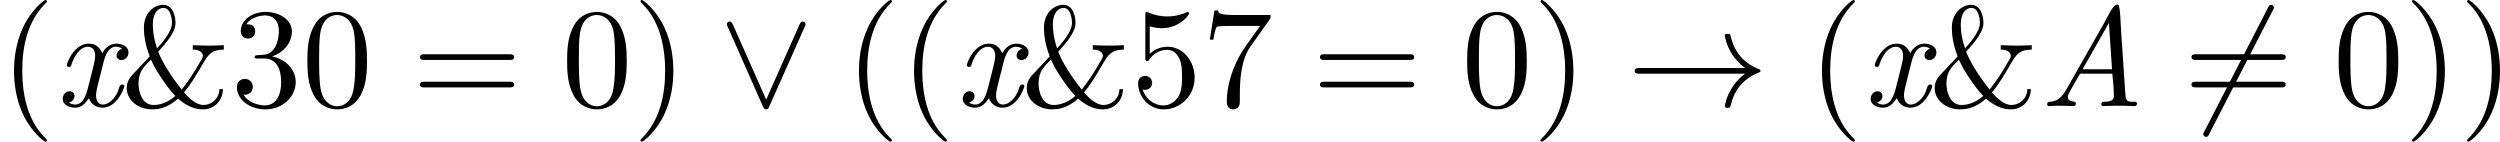
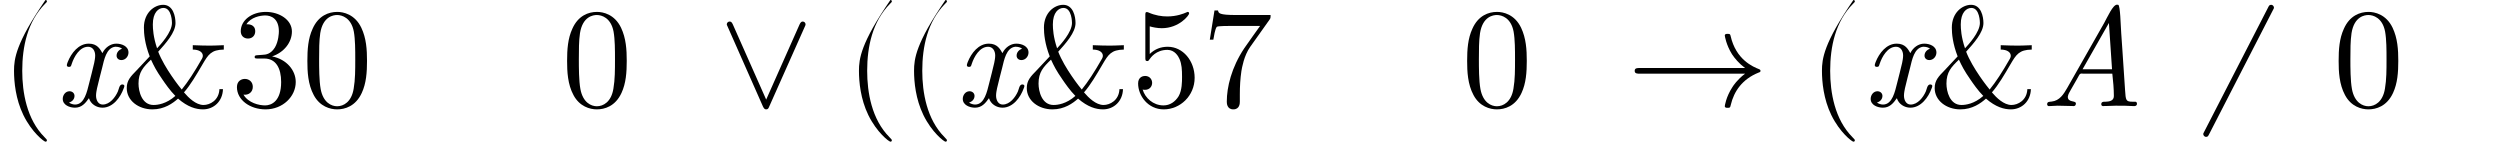
<svg xmlns="http://www.w3.org/2000/svg" xmlns:xlink="http://www.w3.org/1999/xlink" version="1.1" width="351.595pt" height="19.925pt" viewBox="333.444 373.67 351.595 19.925">
  <defs>
    <path id="g2-33" d="M8.309-2.291C7.761-1.873 7.492-1.465 7.412-1.335C6.964-.648 6.884-.02 6.884-.01C6.884 .11 7.004 .11 7.083 .11C7.253 .11 7.263 .09 7.303-.09C7.532-1.066 8.12-1.903 9.245-2.361C9.365-2.401 9.395-2.421 9.395-2.491S9.335-2.59 9.315-2.6C8.877-2.77 7.671-3.268 7.293-4.941C7.263-5.061 7.253-5.091 7.083-5.091C7.004-5.091 6.884-5.091 6.884-4.971C6.884-4.951 6.974-4.324 7.392-3.656C7.592-3.357 7.88-3.009 8.309-2.69H.907C.727-2.69 .548-2.69 .548-2.491S.727-2.291 .907-2.291H8.309Z" />
    <path id="g2-54" d="M6.276-6.745C6.356-6.884 6.356-6.904 6.356-6.934C6.356-7.004 6.296-7.133 6.157-7.133C6.037-7.133 6.007-7.073 5.938-6.934L1.465 1.763C1.385 1.903 1.385 1.923 1.385 1.953C1.385 2.032 1.455 2.152 1.584 2.152C1.704 2.152 1.733 2.092 1.803 1.953L6.276-6.745Z" />
    <path id="g2-95" d="M6.017-5.559C6.077-5.689 6.087-5.709 6.087-5.758C6.087-5.868 5.998-5.958 5.888-5.958C5.788-5.958 5.729-5.888 5.659-5.738L3.318-.468L.976-5.748C.897-5.938 .817-5.958 .747-5.958C.638-5.958 .548-5.868 .548-5.758C.548-5.738 .548-5.719 .608-5.599L3.088 .01C3.168 .179 3.228 .219 3.318 .219C3.447 .219 3.477 .149 3.537 .01L6.017-5.559Z" />
    <path id="g3-38" d="M6.934-1.205C6.904-.418 6.267-.09 5.818-.09C5.28-.09 4.762-.598 4.443-.976C4.902-1.504 5.3-2.182 5.758-2.969C6.147-3.626 6.356-3.975 7.243-3.985V-4.294C6.874-4.274 6.336-4.264 6.276-4.264C6.167-4.264 5.33-4.274 5.061-4.294V-3.985C5.519-3.985 5.768-3.796 5.768-3.547C5.768-3.447 5.719-3.377 5.709-3.347C5.161-2.381 4.712-1.704 4.284-1.176C4.154-1.325 3.068-2.69 2.63-3.836C3.168-4.433 3.846-5.191 3.846-5.848C3.846-6.306 3.686-7.133 2.979-7.133C2.361-7.133 1.624-6.585 1.624-5.529C1.624-5.111 1.684-4.394 2.032-3.507L1.126-2.54C.677-2.082 .418-1.813 .418-1.275C.418-.408 1.235 .219 2.222 .219C3.068 .219 3.656-.209 4.025-.538C4.712 .06 5.3 .219 5.778 .219C6.535 .219 7.163-.349 7.183-1.205H6.934ZM2.55-4.075C2.281-4.872 2.252-5.45 2.252-5.758C2.252-6.595 2.65-6.914 2.999-6.914C3.597-6.914 3.597-5.878 3.597-5.858C3.597-5.2 2.79-4.334 2.55-4.075ZM2.122-3.278C2.341-2.809 2.491-2.511 2.919-1.893C3.108-1.614 3.467-1.096 3.836-.727C3.198-.159 2.58-.09 2.301-.09C1.474-.09 1.245-1.056 1.245-1.594C1.245-2.401 1.584-2.76 2.122-3.278Z" />
-     <path id="g3-40" d="M3.298 2.391C3.298 2.361 3.298 2.341 3.128 2.172C1.883 .917 1.564-.966 1.564-2.491C1.564-4.224 1.943-5.958 3.168-7.203C3.298-7.323 3.298-7.342 3.298-7.372C3.298-7.442 3.258-7.472 3.198-7.472C3.098-7.472 2.202-6.795 1.614-5.529C1.106-4.433 .986-3.328 .986-2.491C.986-1.714 1.096-.508 1.644 .618C2.242 1.843 3.098 2.491 3.198 2.491C3.258 2.491 3.298 2.461 3.298 2.391Z" />
-     <path id="g3-41" d="M2.879-2.491C2.879-3.268 2.77-4.473 2.222-5.599C1.624-6.824 .767-7.472 .667-7.472C.608-7.472 .568-7.432 .568-7.372C.568-7.342 .568-7.323 .757-7.143C1.733-6.157 2.301-4.573 2.301-2.491C2.301-.787 1.933 .966 .697 2.222C.568 2.341 .568 2.361 .568 2.391C.568 2.451 .608 2.491 .667 2.491C.767 2.491 1.664 1.813 2.252 .548C2.76-.548 2.879-1.654 2.879-2.491Z" />
+     <path id="g3-40" d="M3.298 2.391C3.298 2.361 3.298 2.341 3.128 2.172C1.883 .917 1.564-.966 1.564-2.491C1.564-4.224 1.943-5.958 3.168-7.203C3.298-7.323 3.298-7.342 3.298-7.372C3.298-7.442 3.258-7.472 3.198-7.472C1.106-4.433 .986-3.328 .986-2.491C.986-1.714 1.096-.508 1.644 .618C2.242 1.843 3.098 2.491 3.198 2.491C3.258 2.491 3.298 2.461 3.298 2.391Z" />
    <path id="g3-48" d="M4.583-3.188C4.583-3.985 4.533-4.782 4.184-5.519C3.726-6.476 2.909-6.635 2.491-6.635C1.893-6.635 1.166-6.376 .757-5.45C.438-4.762 .389-3.985 .389-3.188C.389-2.441 .428-1.544 .837-.787C1.265 .02 1.993 .219 2.481 .219C3.019 .219 3.776 .01 4.214-.936C4.533-1.624 4.583-2.401 4.583-3.188ZM2.481 0C2.092 0 1.504-.249 1.325-1.205C1.215-1.803 1.215-2.72 1.215-3.308C1.215-3.945 1.215-4.603 1.295-5.141C1.484-6.326 2.232-6.416 2.481-6.416C2.809-6.416 3.467-6.237 3.656-5.25C3.756-4.692 3.756-3.935 3.756-3.308C3.756-2.56 3.756-1.883 3.646-1.245C3.497-.299 2.929 0 2.481 0Z" />
    <path id="g3-51" d="M2.889-3.507C3.706-3.776 4.284-4.473 4.284-5.26C4.284-6.077 3.407-6.635 2.451-6.635C1.445-6.635 .687-6.037 .687-5.28C.687-4.951 .907-4.762 1.196-4.762C1.504-4.762 1.704-4.981 1.704-5.27C1.704-5.768 1.235-5.768 1.086-5.768C1.395-6.257 2.052-6.386 2.411-6.386C2.819-6.386 3.367-6.167 3.367-5.27C3.367-5.151 3.347-4.573 3.088-4.134C2.79-3.656 2.451-3.626 2.202-3.616C2.122-3.606 1.883-3.587 1.813-3.587C1.733-3.577 1.664-3.567 1.664-3.467C1.664-3.357 1.733-3.357 1.903-3.357H2.341C3.158-3.357 3.527-2.68 3.527-1.704C3.527-.349 2.839-.06 2.401-.06C1.973-.06 1.225-.229 .877-.817C1.225-.767 1.534-.986 1.534-1.365C1.534-1.724 1.265-1.923 .976-1.923C.737-1.923 .418-1.783 .418-1.345C.418-.438 1.345 .219 2.431 .219C3.646 .219 4.553-.687 4.553-1.704C4.553-2.521 3.925-3.298 2.889-3.507Z" />
    <path id="g3-53" d="M4.473-2.002C4.473-3.188 3.656-4.184 2.58-4.184C2.102-4.184 1.674-4.025 1.315-3.676V-5.619C1.514-5.559 1.843-5.489 2.162-5.489C3.387-5.489 4.085-6.396 4.085-6.526C4.085-6.585 4.055-6.635 3.985-6.635C3.975-6.635 3.955-6.635 3.905-6.605C3.706-6.516 3.218-6.316 2.55-6.316C2.152-6.316 1.694-6.386 1.225-6.595C1.146-6.625 1.126-6.625 1.106-6.625C1.006-6.625 1.006-6.545 1.006-6.386V-3.437C1.006-3.258 1.006-3.178 1.146-3.178C1.215-3.178 1.235-3.208 1.275-3.268C1.385-3.427 1.753-3.965 2.56-3.965C3.078-3.965 3.328-3.507 3.407-3.328C3.567-2.959 3.587-2.57 3.587-2.072C3.587-1.724 3.587-1.126 3.347-.707C3.108-.319 2.74-.06 2.281-.06C1.554-.06 .986-.588 .817-1.176C.847-1.166 .877-1.156 .986-1.156C1.315-1.156 1.484-1.405 1.484-1.644S1.315-2.132 .986-2.132C.847-2.132 .498-2.062 .498-1.604C.498-.747 1.186 .219 2.301 .219C3.457 .219 4.473-.737 4.473-2.002Z" />
    <path id="g3-55" d="M4.742-6.067C4.832-6.187 4.832-6.207 4.832-6.416H2.411C1.196-6.416 1.176-6.545 1.136-6.735H.887L.558-4.682H.807C.837-4.842 .927-5.469 1.056-5.589C1.126-5.649 1.903-5.649 2.032-5.649H4.095C3.985-5.489 3.198-4.403 2.979-4.075C2.082-2.73 1.753-1.345 1.753-.329C1.753-.229 1.753 .219 2.212 .219S2.67-.229 2.67-.329V-.837C2.67-1.385 2.7-1.933 2.78-2.471C2.819-2.7 2.959-3.557 3.397-4.174L4.742-6.067Z" />
-     <path id="g3-61" d="M6.844-3.258C6.994-3.258 7.183-3.258 7.183-3.457S6.994-3.656 6.854-3.656H.887C.747-3.656 .558-3.656 .558-3.457S.747-3.258 .897-3.258H6.844ZM6.854-1.325C6.994-1.325 7.183-1.325 7.183-1.524S6.994-1.724 6.844-1.724H.897C.747-1.724 .558-1.724 .558-1.524S.747-1.325 .887-1.325H6.854Z" />
    <path id="g0-65" d="M5.161-2.291C5.22-1.773 5.27-1.225 5.27-.717C5.27-.369 4.932-.329 4.692-.319H4.603C4.503-.319 4.384-.299 4.384-.139C4.384-.05 4.453-.01 4.523-.01C4.563-.01 4.613-.02 4.653-.02H4.802C5.001-.03 5.2-.04 5.4-.04C5.828-.04 6.267-.04 6.695-.01C6.785-.01 6.894-.04 6.894-.179C6.894-.239 6.864-.309 6.795-.319H6.605C6.107-.319 6.107-.408 6.057-1.146C5.998-2.092 5.928-3.029 5.868-3.975L5.788-5.131C5.748-5.738 5.719-7.073 5.579-7.133C5.549-7.143 5.519-7.143 5.489-7.143C5.2-7.143 4.822-6.276 4.583-5.848L1.983-1.275C1.743-.867 1.465-.389 .887-.329C.757-.309 .578-.339 .578-.139C.578-.07 .628-.01 .697-.01C.907-.01 1.106-.04 1.315-.04C1.604-.04 1.893-.03 2.182-.02H2.311C2.351-.02 2.391-.01 2.431-.01C2.531-.01 2.6-.07 2.6-.199C2.6-.418 2.032-.249 2.032-.658V-.677C2.052-.847 2.162-1.006 2.242-1.156C2.381-1.405 2.531-1.654 2.67-1.903L2.819-2.172C2.859-2.252 2.909-2.301 2.999-2.301C3.039-2.301 3.088-2.291 3.128-2.291H5.161ZM3.068-2.6L4.922-5.858L5.141-2.6H3.068Z" />
    <path id="g0-120" d="M.976-.259C1.186-.319 1.365-.488 1.365-.727C1.365-.907 1.225-1.056 1.006-1.056C.717-1.046 .538-.777 .538-.518C.538-.08 1.026 .1 1.395 .1C1.863 .1 2.122-.199 2.381-.568C2.501-.159 2.909 .1 3.328 .1C4.075 .1 4.603-.638 4.822-1.255C4.842-1.305 4.872-1.365 4.872-1.425C4.872-1.504 4.792-1.534 4.722-1.534C4.513-1.534 4.483-1.186 4.413-1.036C4.234-.628 3.846-.12 3.347-.12C3.029-.12 2.879-.438 2.879-.747C2.879-.927 2.919-1.106 2.949-1.265C3.059-1.743 3.188-2.222 3.308-2.7C3.447-3.268 3.597-4.095 4.214-4.184H4.264C4.423-4.184 4.593-4.144 4.712-4.045C4.493-3.975 4.324-3.796 4.324-3.557C4.324-3.397 4.443-3.248 4.663-3.248C4.961-3.248 5.161-3.517 5.161-3.776C5.161-4.234 4.672-4.403 4.304-4.403C3.885-4.403 3.507-4.115 3.328-3.736C3.168-4.005 2.979-4.403 2.371-4.403C1.644-4.403 1.136-3.736 .887-3.108C.867-3.049 .827-2.959 .827-2.879S.897-2.77 .976-2.77C1.146-2.77 1.126-2.879 1.176-2.999C1.335-3.477 1.724-4.184 2.321-4.184C2.64-4.184 2.819-3.905 2.819-3.567C2.819-3.387 2.78-3.208 2.75-3.049C2.64-2.56 2.511-2.082 2.391-1.604C2.252-1.066 2.072-.12 1.405-.12C1.255-.12 1.096-.179 .976-.259Z" />
  </defs>
  <g id="page1" transform="matrix(2 0 0 2 0 0)">
    <use x="166.722" y="194.307" xlink:href="#g3-40" />
    <use x="170.596" y="194.307" xlink:href="#g0-120" />
    <use x="175.217" y="194.307" xlink:href="#g3-38" />
    <use x="182.965" y="194.307" xlink:href="#g3-51" />
    <use x="187.947" y="194.307" xlink:href="#g3-48" />
    <use x="195.695" y="194.307" xlink:href="#g3-61" />
    <use x="206.211" y="194.307" xlink:href="#g3-48" />
    <use x="211.193" y="194.307" xlink:href="#g3-41" />
    <use x="217.281" y="194.307" xlink:href="#g2-95" />
    <use x="226.137" y="194.307" xlink:href="#g3-40" />
    <use x="230.011" y="194.307" xlink:href="#g3-40" />
    <use x="233.885" y="194.307" xlink:href="#g0-120" />
    <use x="238.506" y="194.307" xlink:href="#g3-38" />
    <use x="246.255" y="194.307" xlink:href="#g3-53" />
    <use x="251.236" y="194.307" xlink:href="#g3-55" />
    <use x="258.985" y="194.307" xlink:href="#g3-61" />
    <use x="269.501" y="194.307" xlink:href="#g3-48" />
    <use x="274.482" y="194.307" xlink:href="#g3-41" />
    <use x="281.124" y="194.307" xlink:href="#g2-33" />
    <use x="293.854" y="194.307" xlink:href="#g3-40" />
    <use x="297.728" y="194.307" xlink:href="#g0-120" />
    <use x="302.349" y="194.307" xlink:href="#g3-38" />
    <use x="310.097" y="194.307" xlink:href="#g0-65" />
    <use x="320.268" y="194.307" xlink:href="#g2-54" />
    <use x="320.268" y="194.307" xlink:href="#g3-61" />
    <use x="330.784" y="194.307" xlink:href="#g3-48" />
    <use x="335.766" y="194.307" xlink:href="#g3-41" />
    <use x="339.64" y="194.307" xlink:href="#g3-41" />
  </g>
</svg>